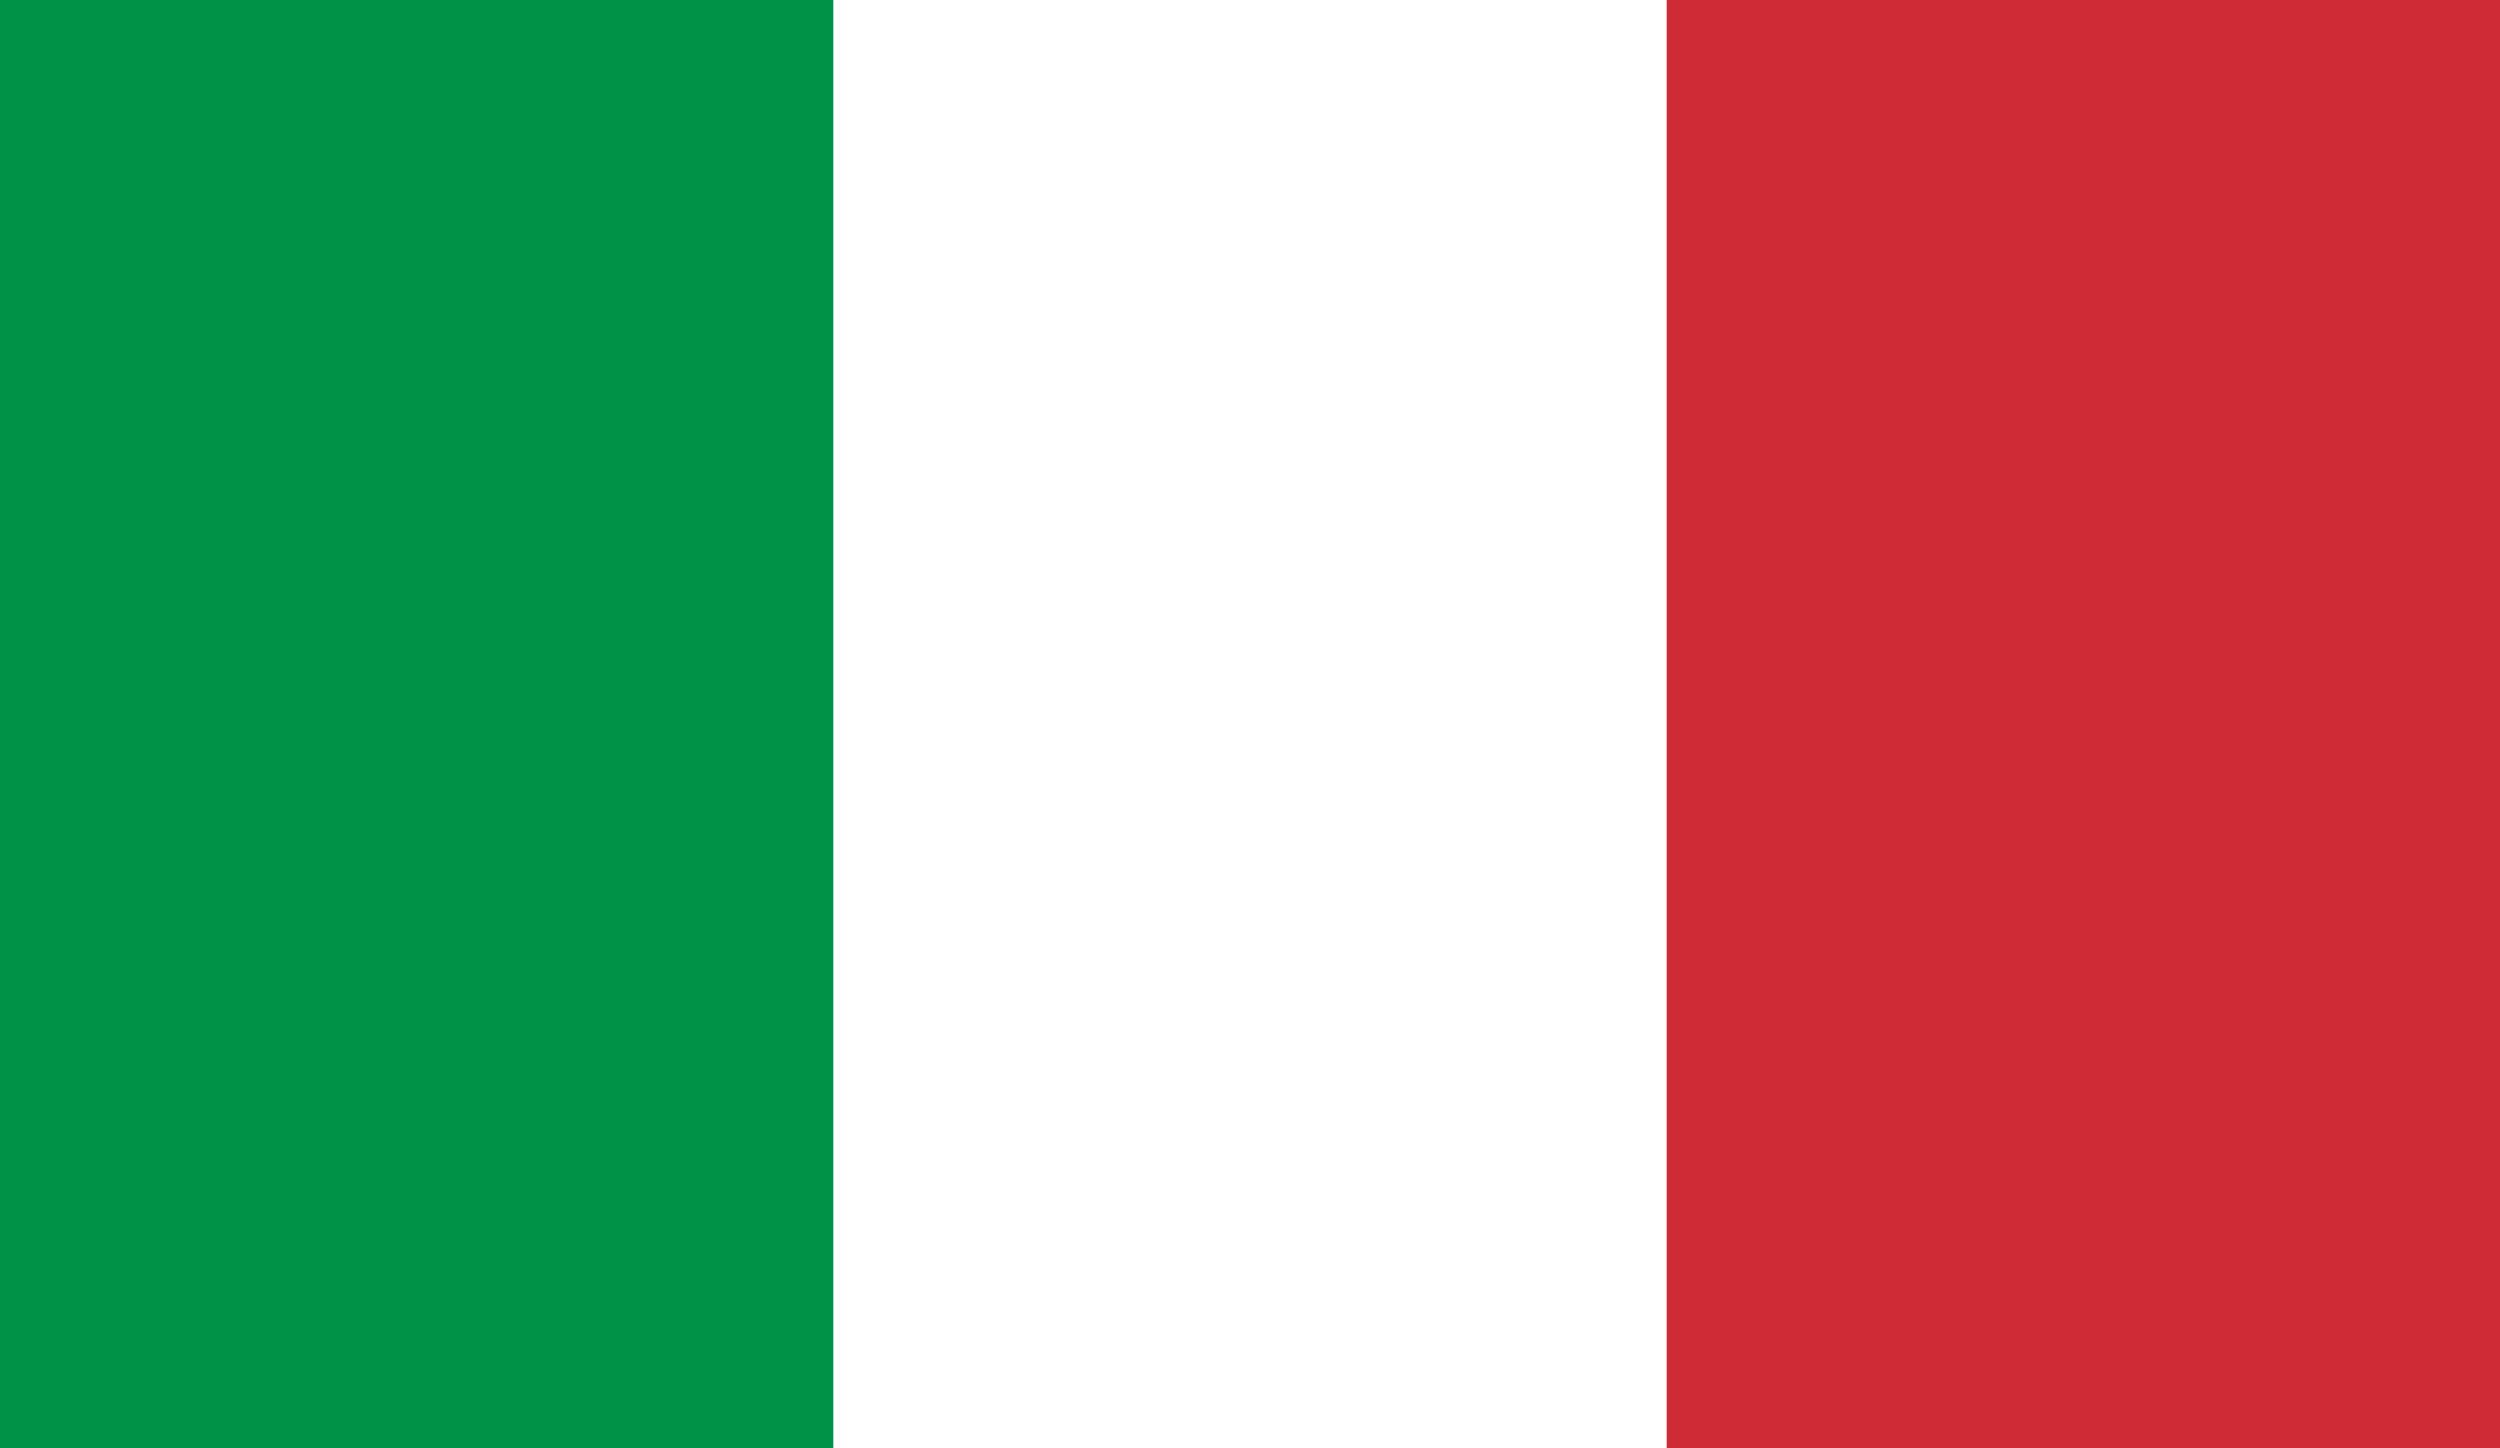
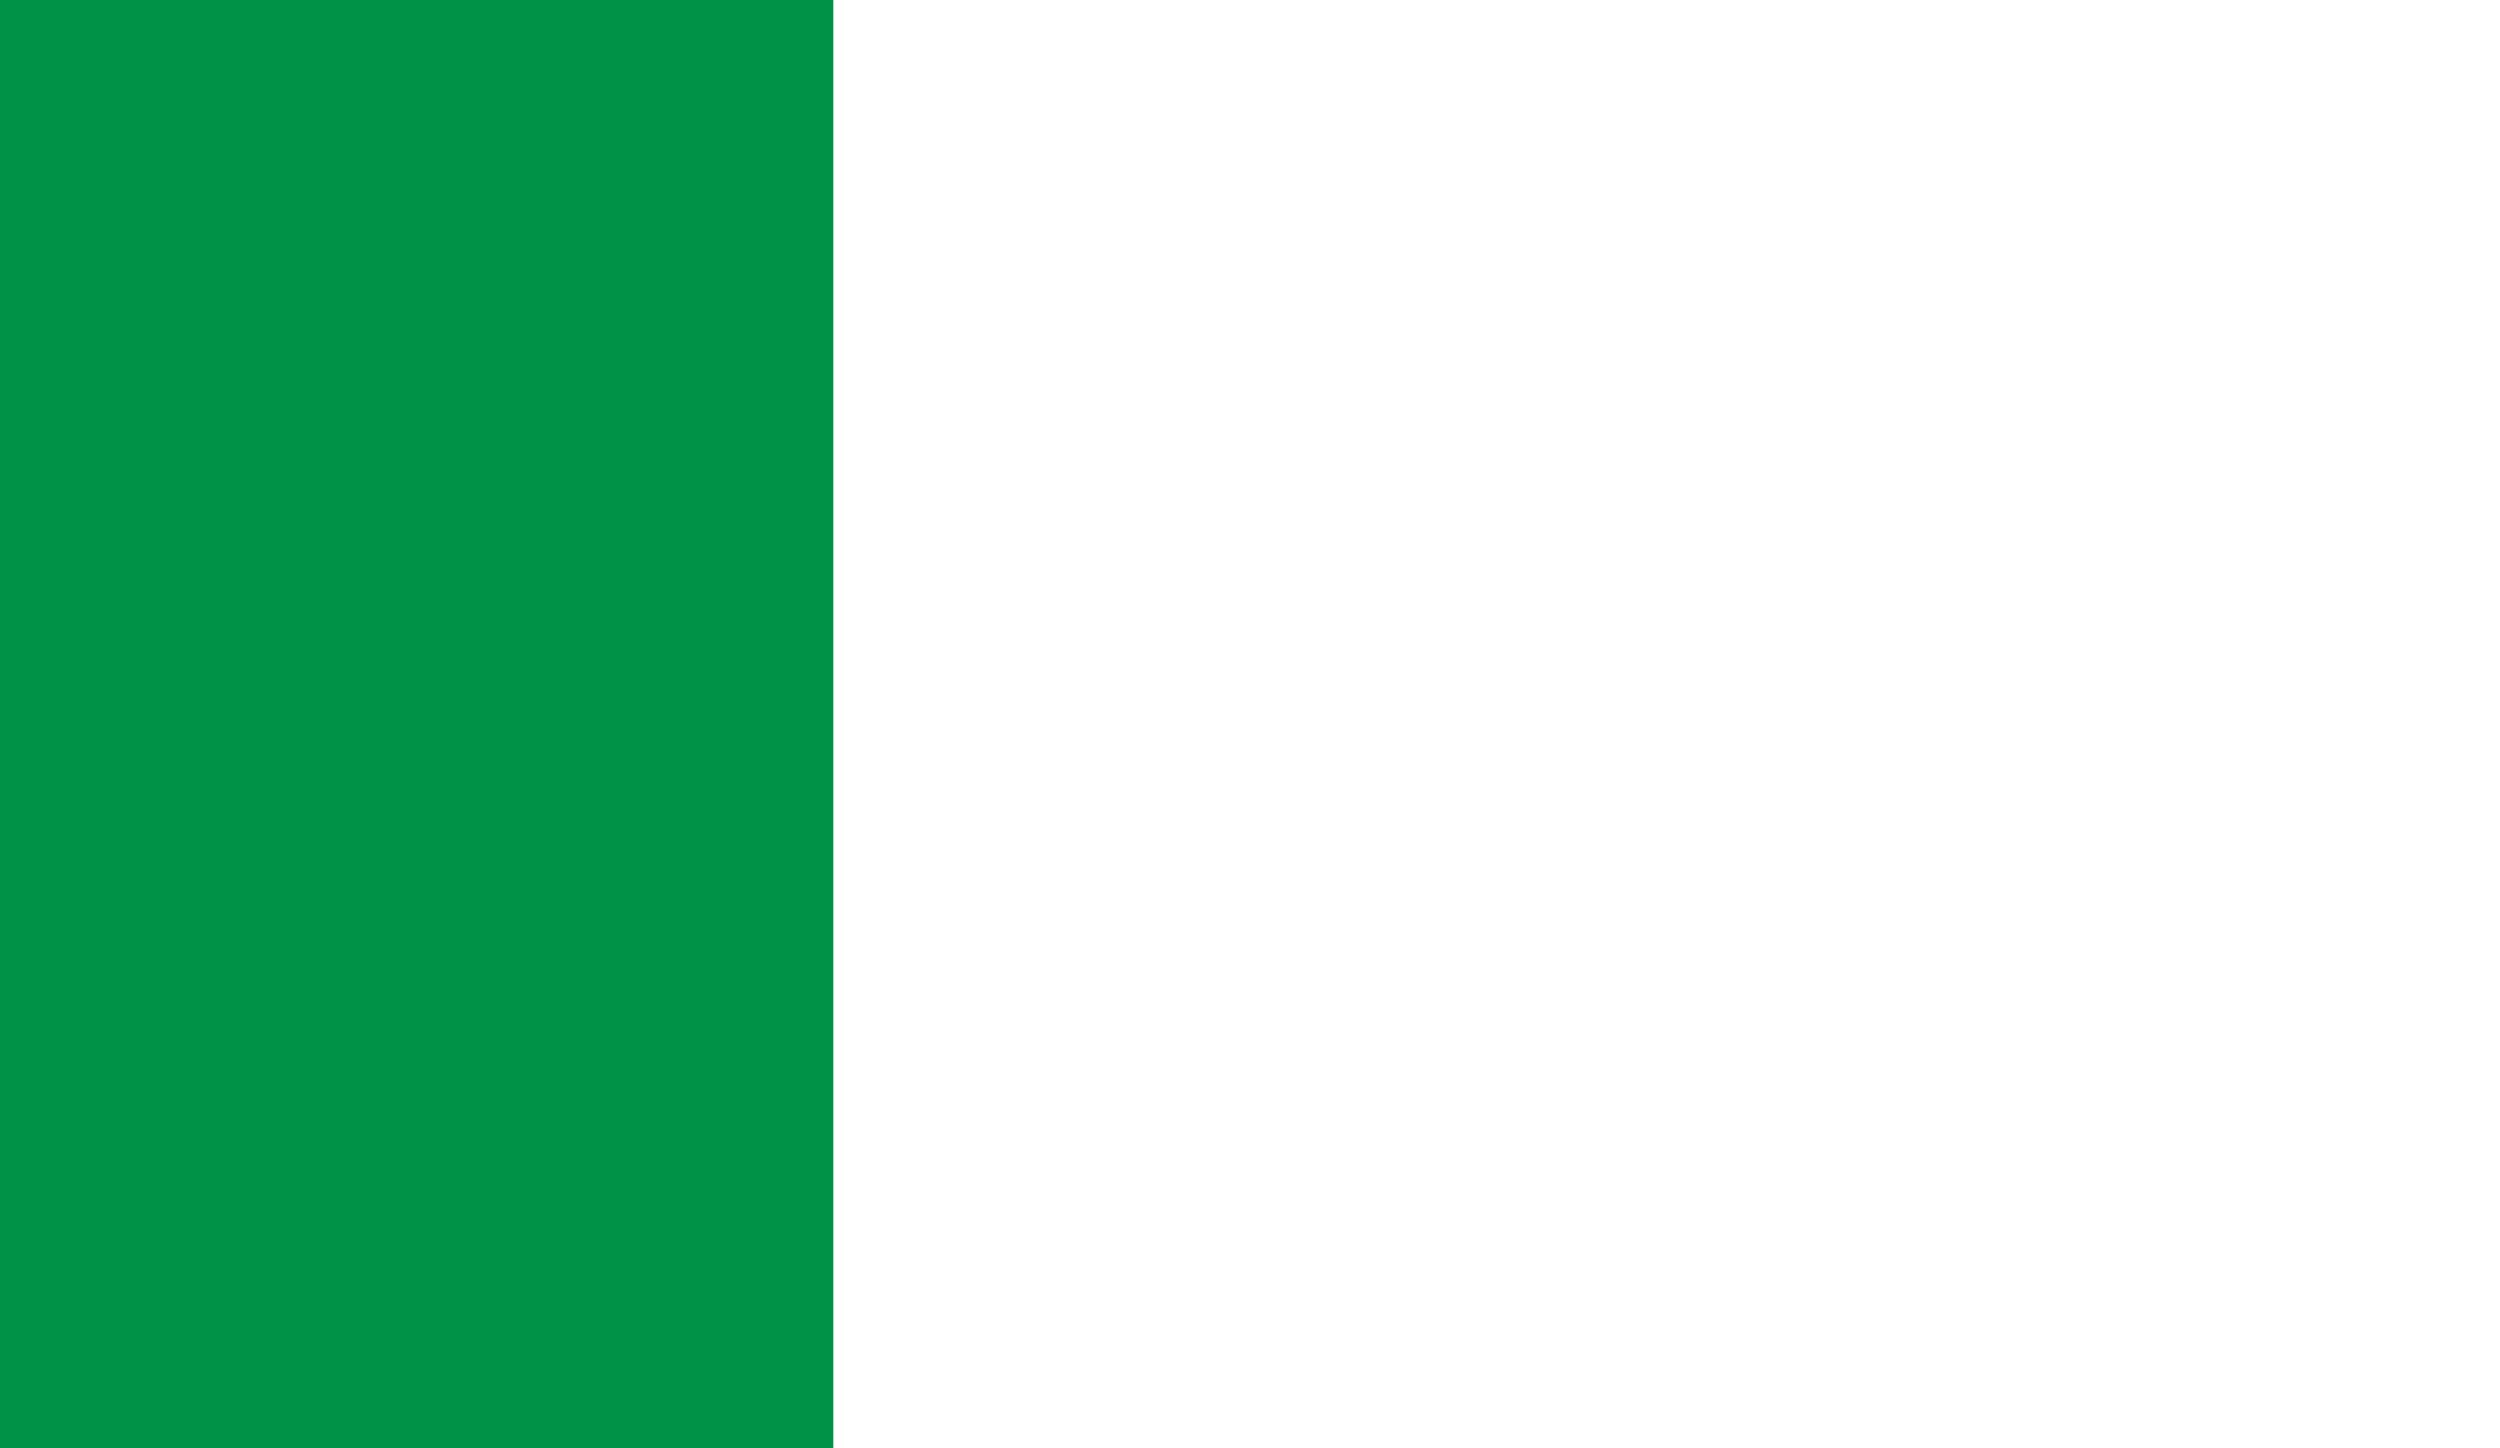
<svg xmlns="http://www.w3.org/2000/svg" version="1.1" id="Livello_1" x="0px" y="0px" viewBox="0 0 1500 869.1" style="enable-background:new 0 0 1500 869.1;" xml:space="preserve">
  <style type="text/css">
	.st0{fill:#009246;}
	.st1{fill:#FFFFFF;}
	.st2{fill:#CE2B37;}
</style>
  <g>
    <rect y="0" class="st0" width="1500" height="869.1" />
    <rect x="500" y="0" class="st1" width="1000" height="869.1" />
-     <rect x="1000" y="0" class="st2" width="500" height="869.1" />
  </g>
</svg>